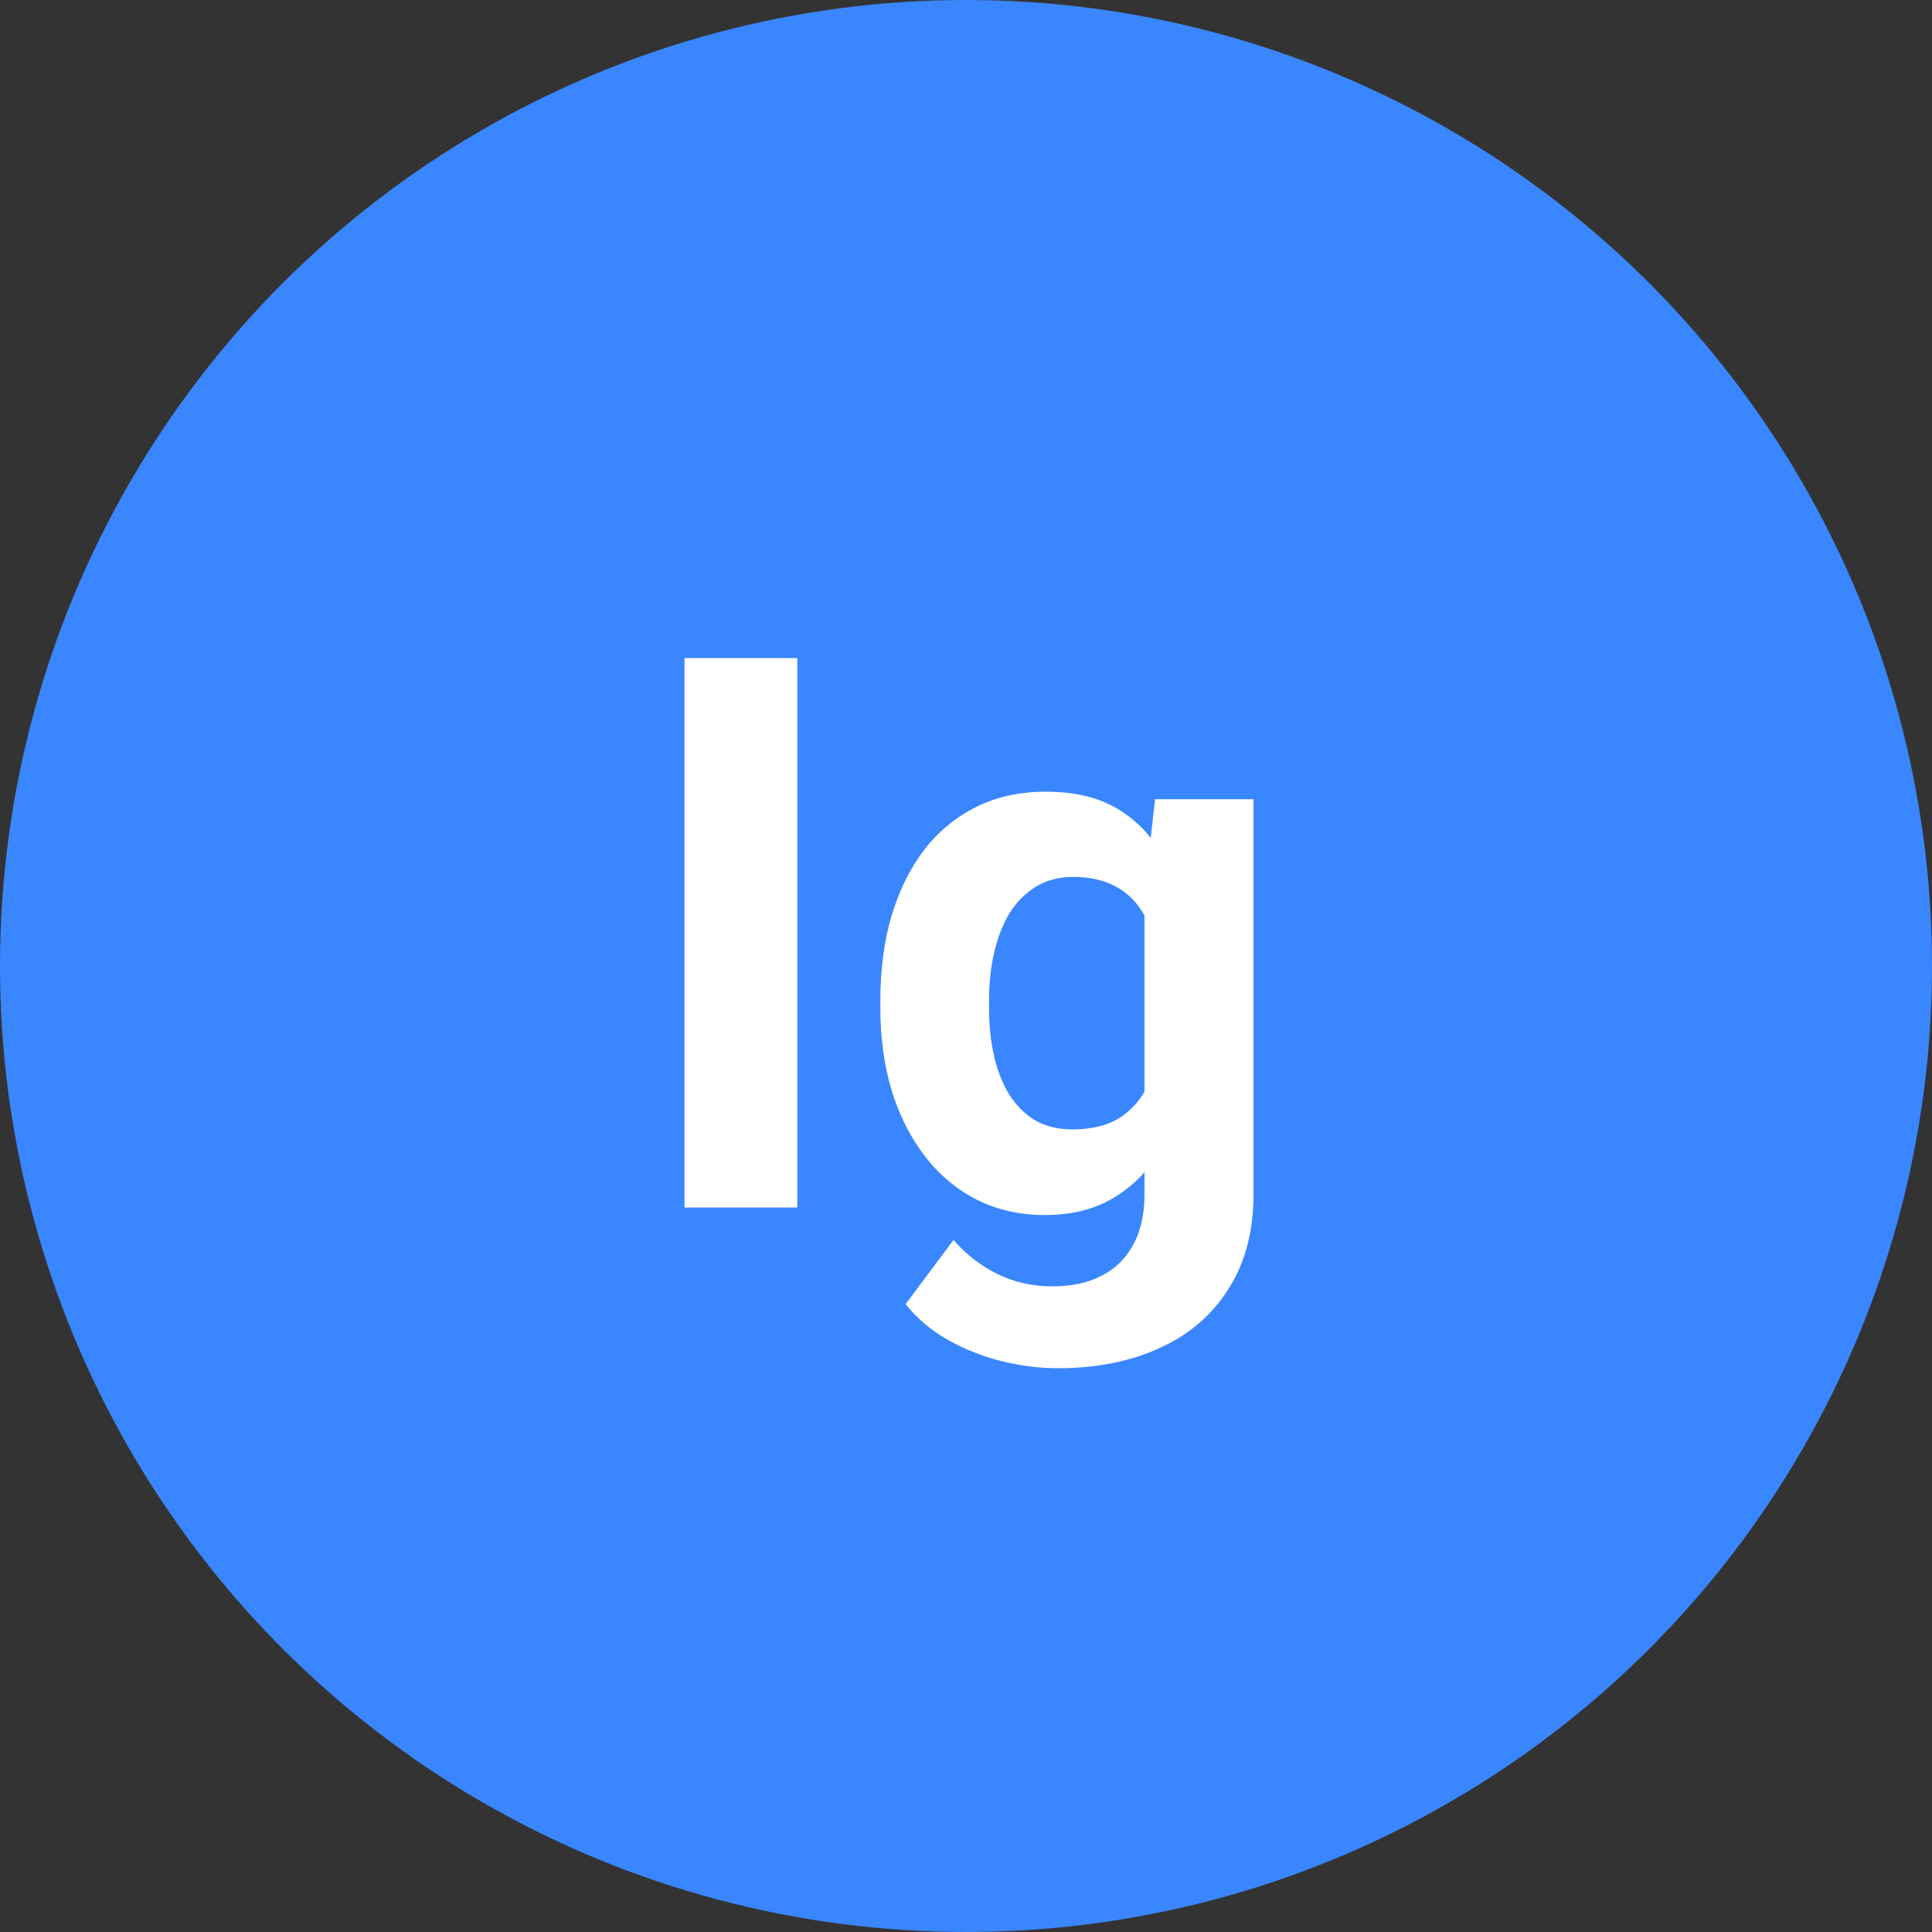
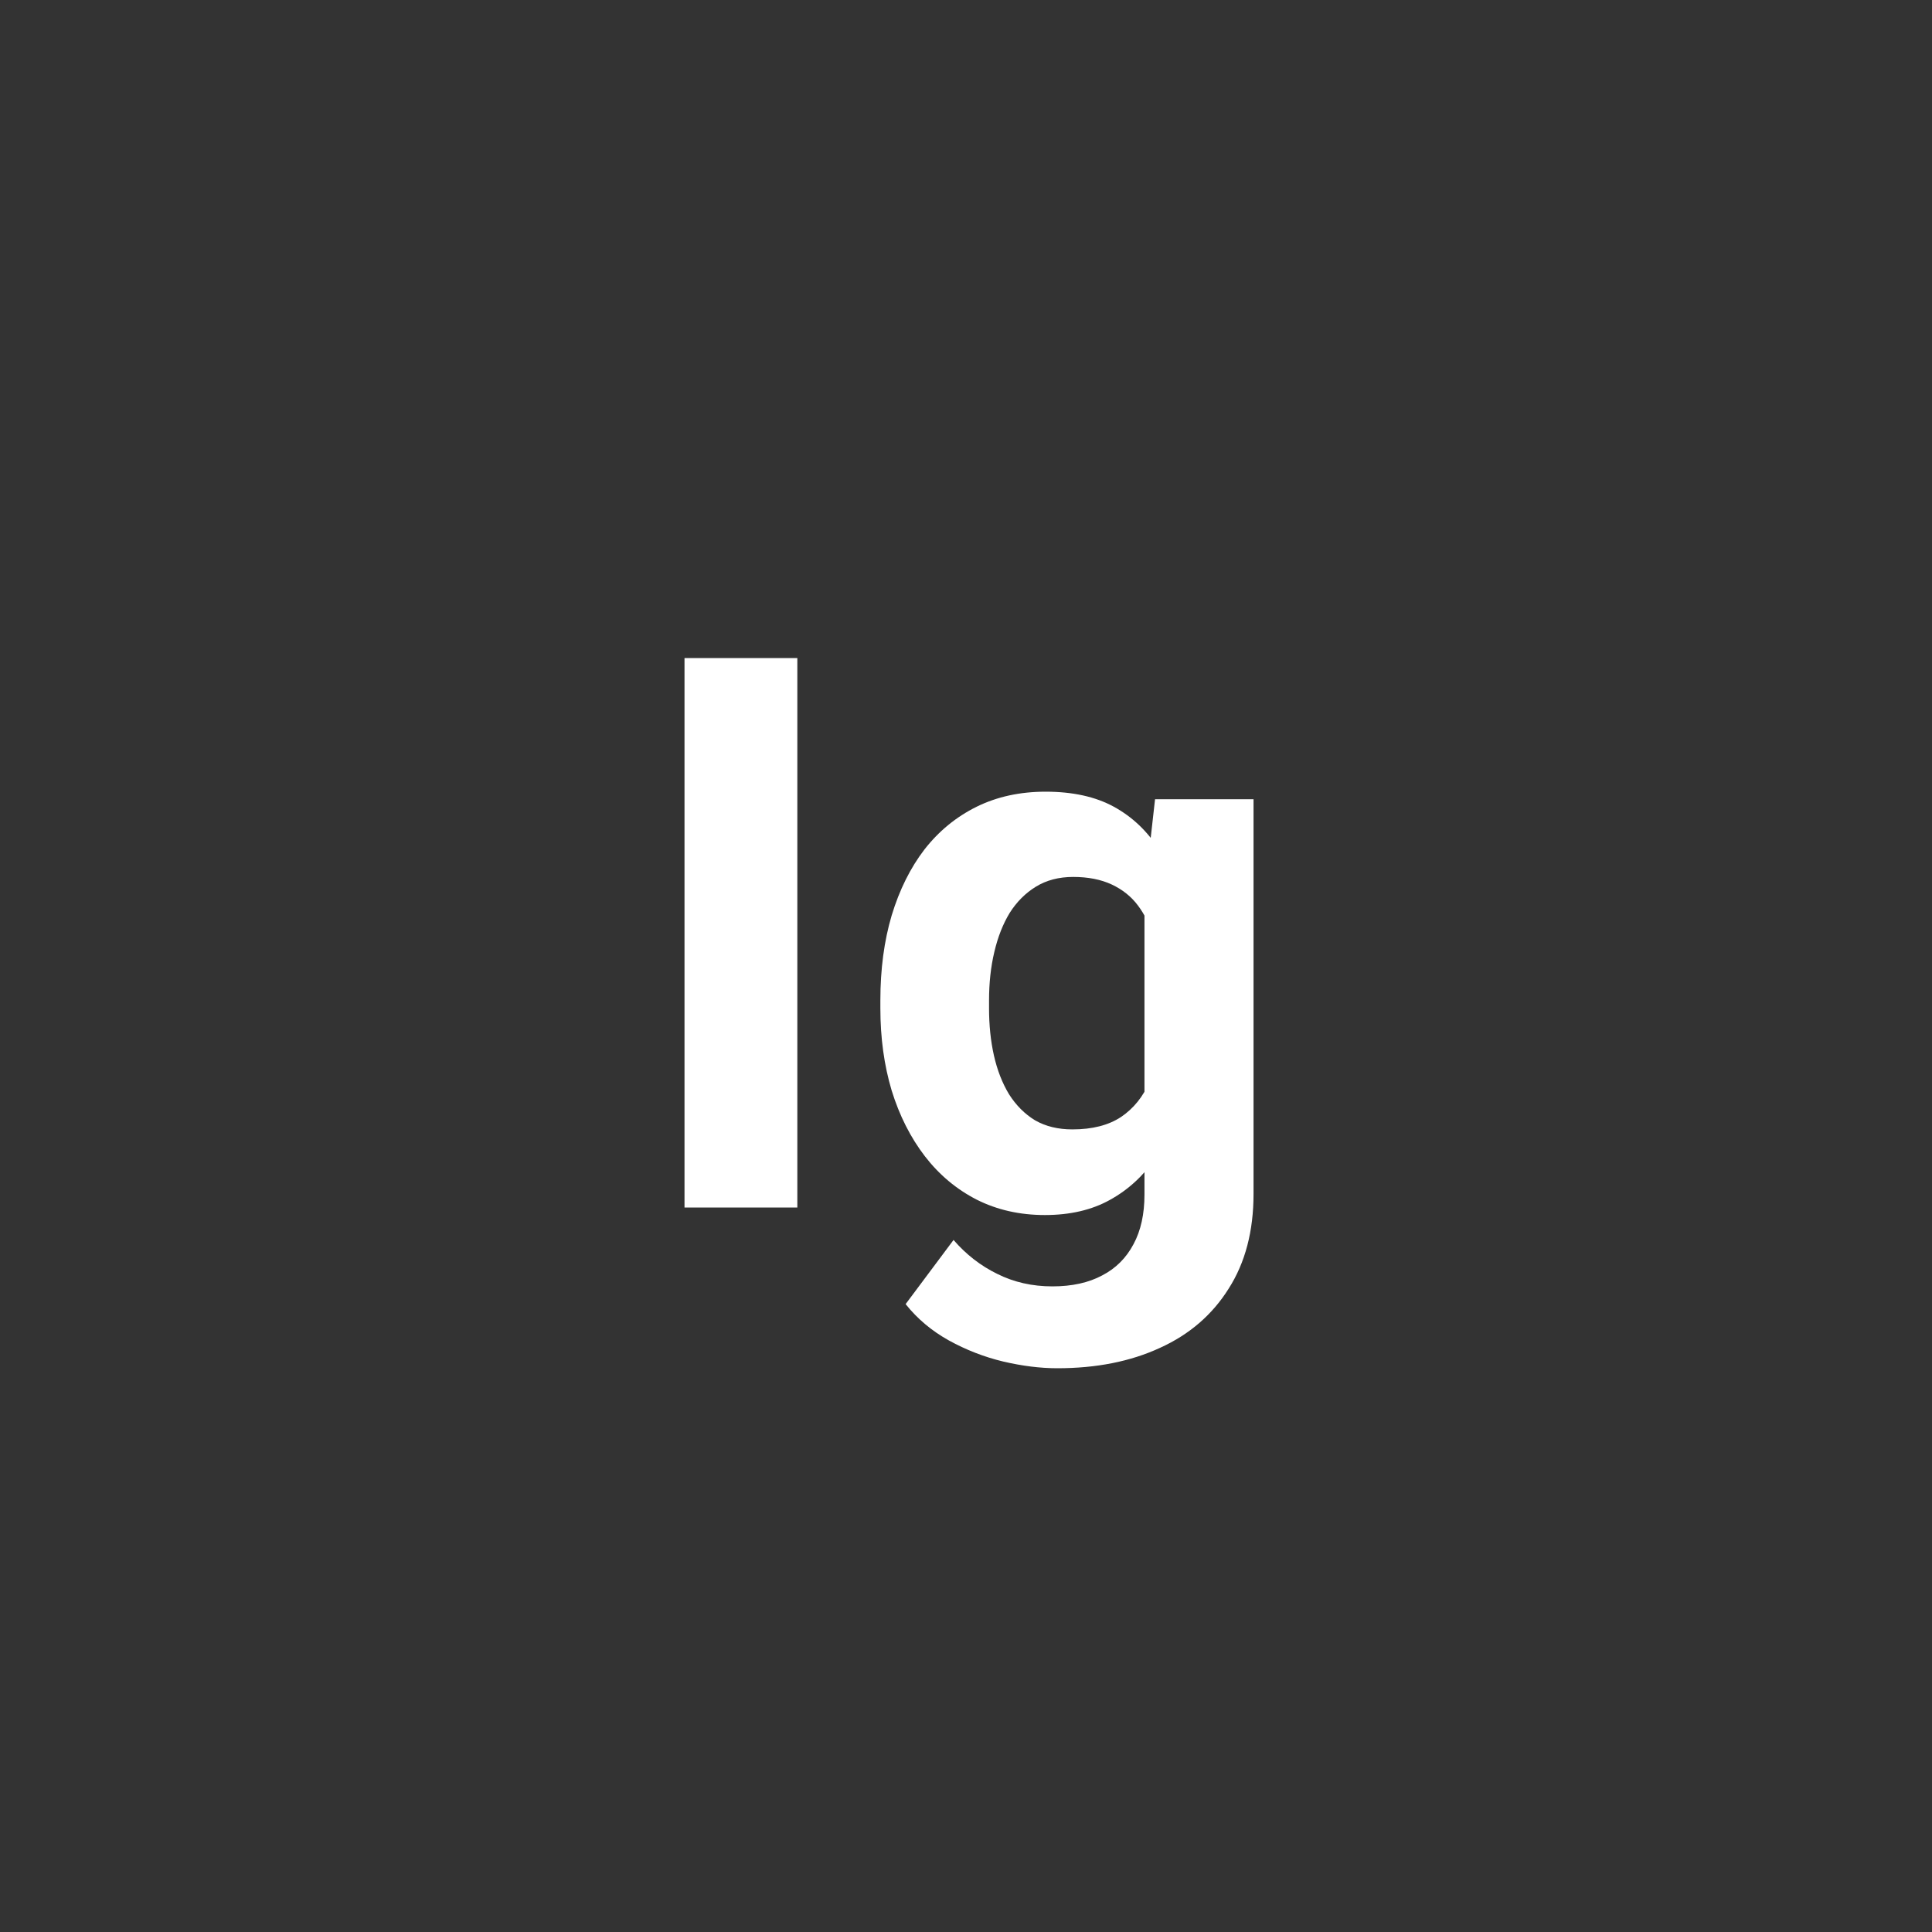
<svg xmlns="http://www.w3.org/2000/svg" width="40" height="40" viewBox="0 0 40 40" fill="none">
  <rect x="0" y="0" width="40" height="40" fill="#333333" stroke="none" />
-   <circle cx="20" cy="20" r="20" fill="#3A86FF" />
  <path d="M16.508 13.625V25H14.172V13.625H16.508ZM23.914 16.547H25.953V24.719C25.953 25.49 25.781 26.143 25.438 26.68C25.099 27.221 24.625 27.63 24.016 27.906C23.406 28.188 22.698 28.328 21.891 28.328C21.537 28.328 21.162 28.281 20.766 28.188C20.375 28.094 20 27.948 19.641 27.75C19.287 27.552 18.99 27.302 18.75 27L19.742 25.672C20.003 25.974 20.305 26.208 20.648 26.375C20.992 26.547 21.372 26.633 21.789 26.633C22.195 26.633 22.539 26.557 22.82 26.406C23.102 26.26 23.318 26.044 23.469 25.758C23.62 25.477 23.695 25.135 23.695 24.734V18.5L23.914 16.547ZM18.227 20.875V20.711C18.227 20.065 18.305 19.479 18.461 18.953C18.622 18.422 18.849 17.966 19.141 17.586C19.438 17.206 19.797 16.912 20.219 16.703C20.641 16.495 21.117 16.391 21.648 16.391C22.211 16.391 22.682 16.495 23.062 16.703C23.443 16.912 23.755 17.208 24 17.594C24.245 17.974 24.435 18.424 24.57 18.945C24.711 19.461 24.82 20.026 24.898 20.641V21C24.82 21.588 24.703 22.135 24.547 22.641C24.391 23.146 24.185 23.588 23.93 23.969C23.674 24.344 23.357 24.635 22.977 24.844C22.602 25.052 22.154 25.156 21.633 25.156C21.112 25.156 20.641 25.049 20.219 24.836C19.802 24.622 19.445 24.323 19.148 23.938C18.852 23.552 18.622 23.099 18.461 22.578C18.305 22.057 18.227 21.49 18.227 20.875ZM20.477 20.711V20.875C20.477 21.224 20.51 21.549 20.578 21.852C20.646 22.154 20.75 22.422 20.891 22.656C21.037 22.885 21.216 23.065 21.43 23.195C21.648 23.32 21.906 23.383 22.203 23.383C22.615 23.383 22.951 23.297 23.211 23.125C23.471 22.948 23.667 22.706 23.797 22.398C23.927 22.091 24.003 21.737 24.023 21.336V20.312C24.013 19.984 23.969 19.69 23.891 19.43C23.812 19.164 23.703 18.938 23.562 18.75C23.422 18.562 23.24 18.417 23.016 18.312C22.792 18.208 22.526 18.156 22.219 18.156C21.922 18.156 21.664 18.224 21.445 18.359C21.232 18.49 21.052 18.669 20.906 18.898C20.766 19.128 20.659 19.398 20.586 19.711C20.513 20.018 20.477 20.352 20.477 20.711Z" fill="white" />
</svg>